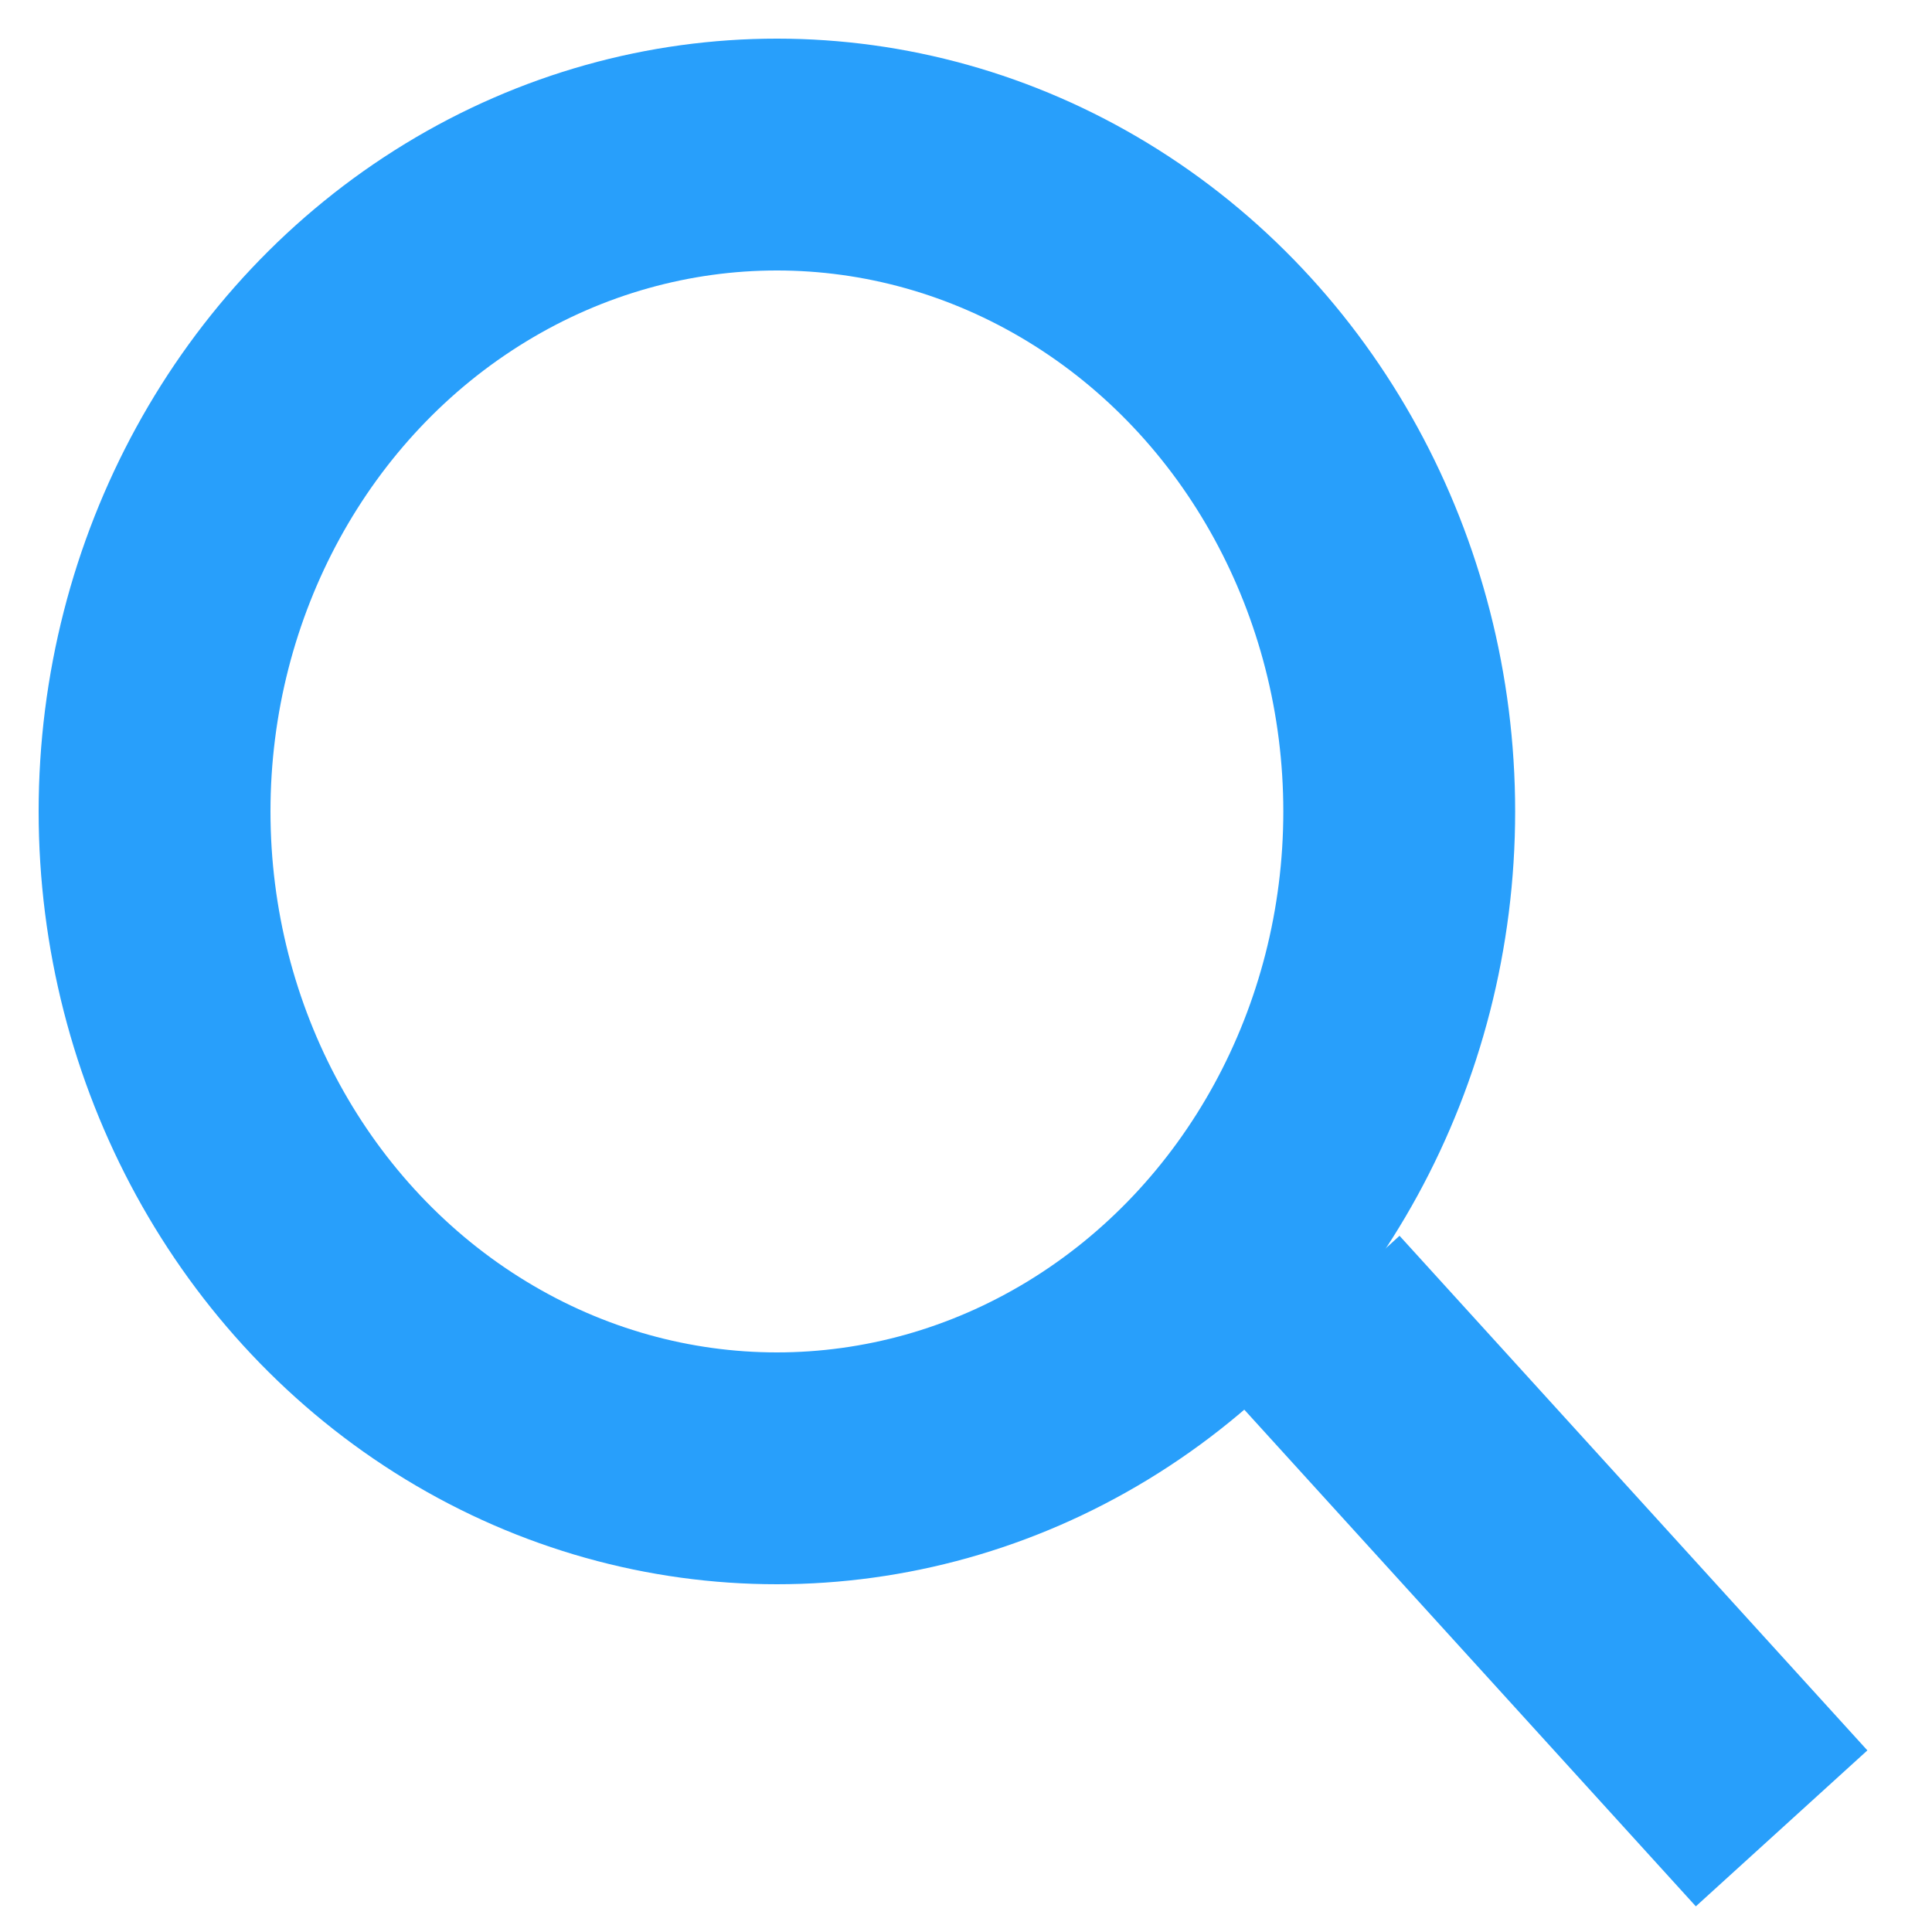
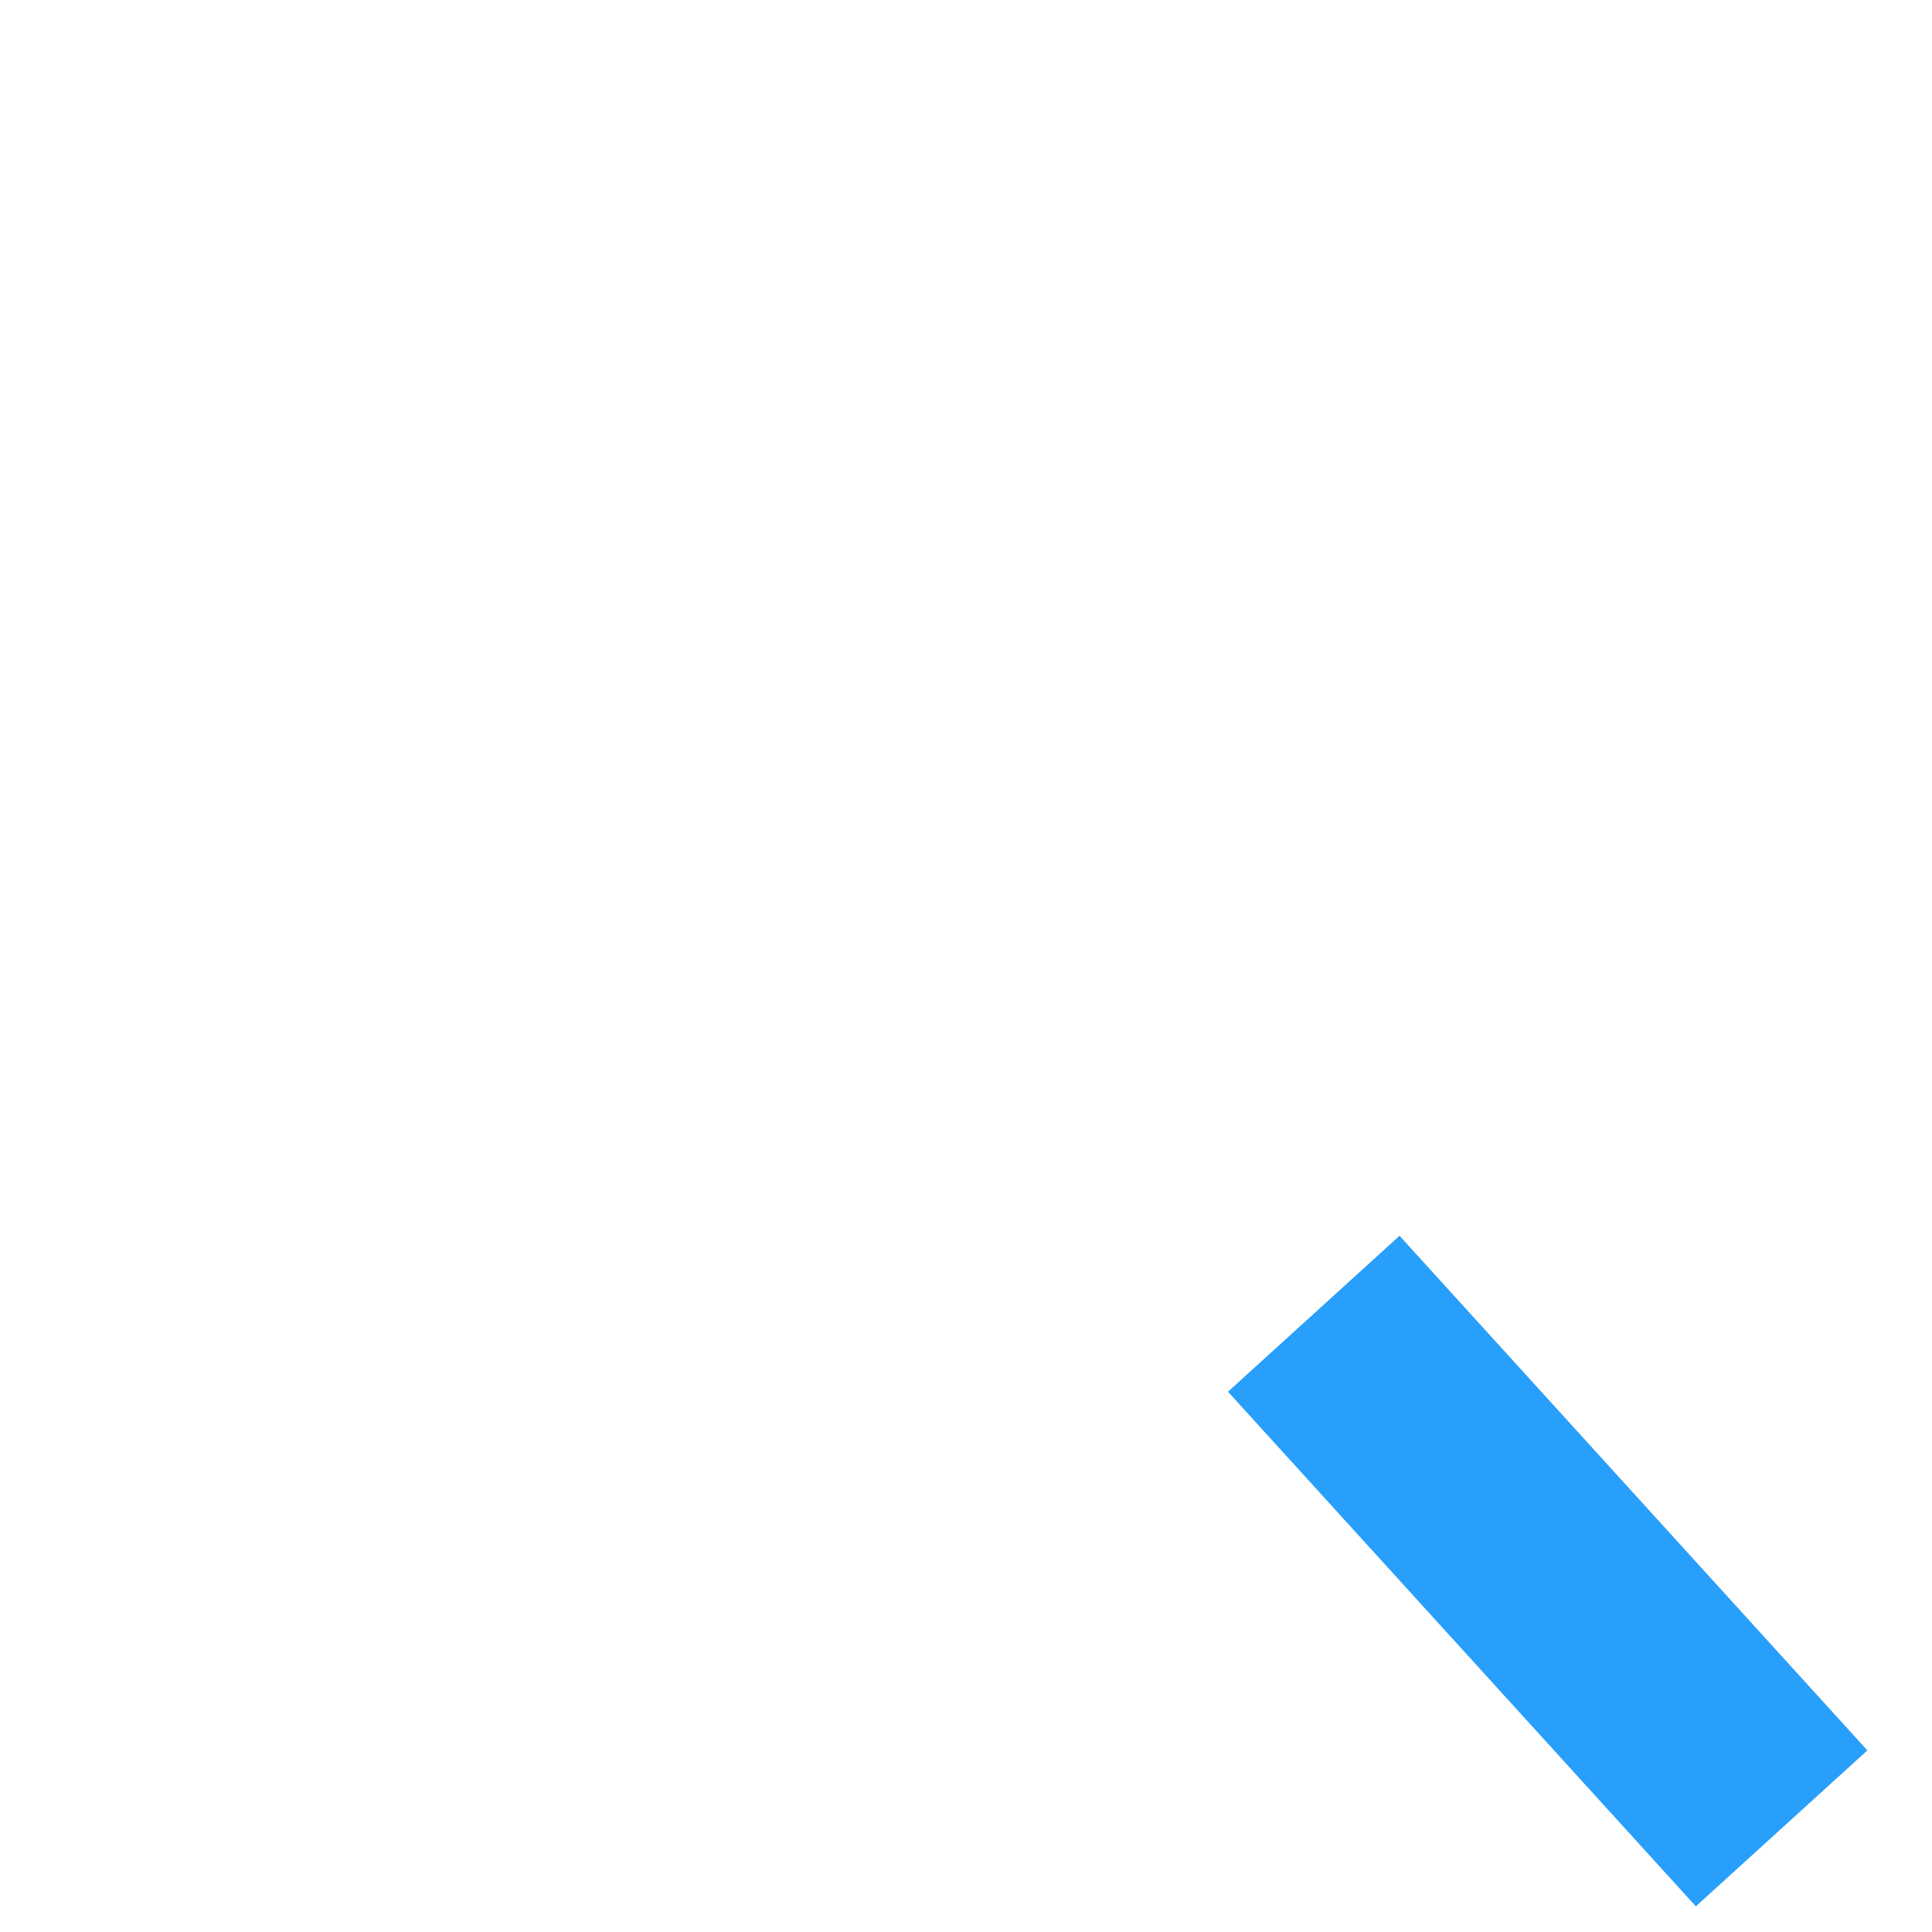
<svg xmlns="http://www.w3.org/2000/svg" width="25px" height="25px" viewBox="0 0 25 25" version="1.1">
  <title>mag</title>
  <desc>Created with Sketch.</desc>
  <g id="Page-1" stroke="none" stroke-width="1" fill="none" fill-rule="evenodd">
    <g id="bsp_search_mobile" transform="translate(-236, -149)" stroke="#289FFB" stroke-width="3">
      <g id="mag" transform="translate(238, 151)">
-         <ellipse id="Oval" cx="8.053" cy="8.5" rx="8.053" ry="8.5" />
        <path d="M15,15 L21.054,21.659" id="Path" />
      </g>
    </g>
  </g>
</svg>